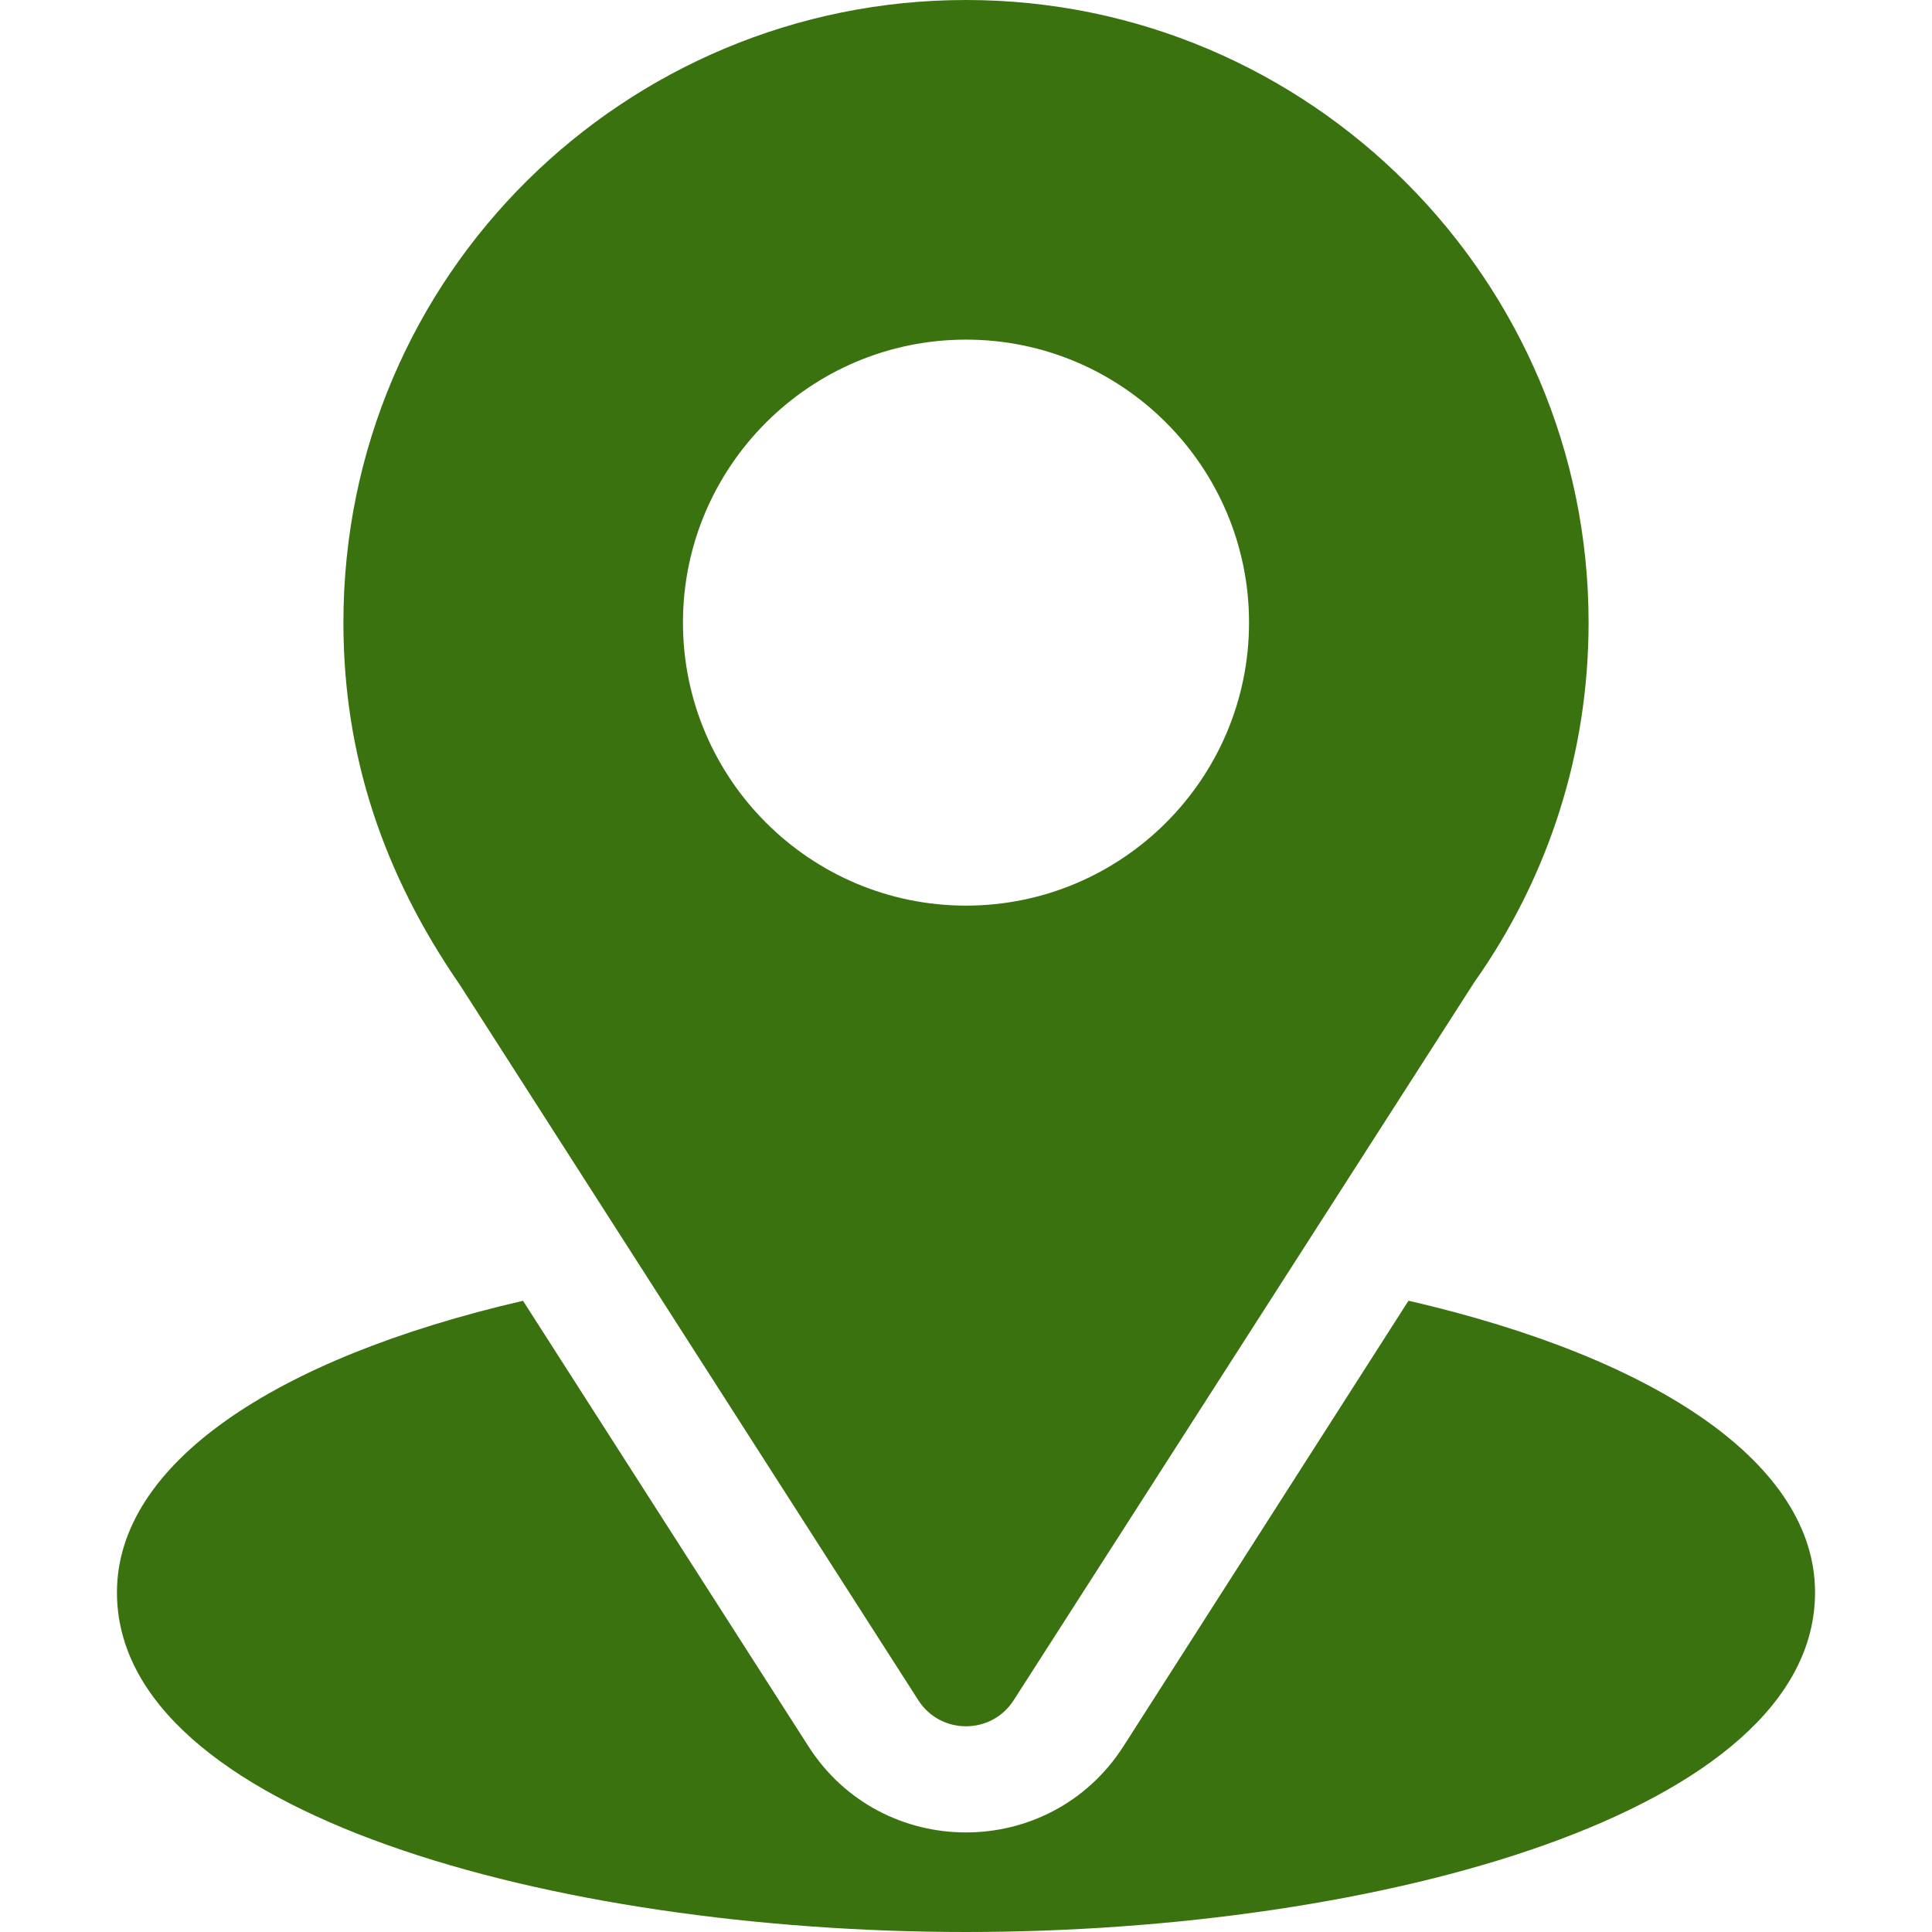
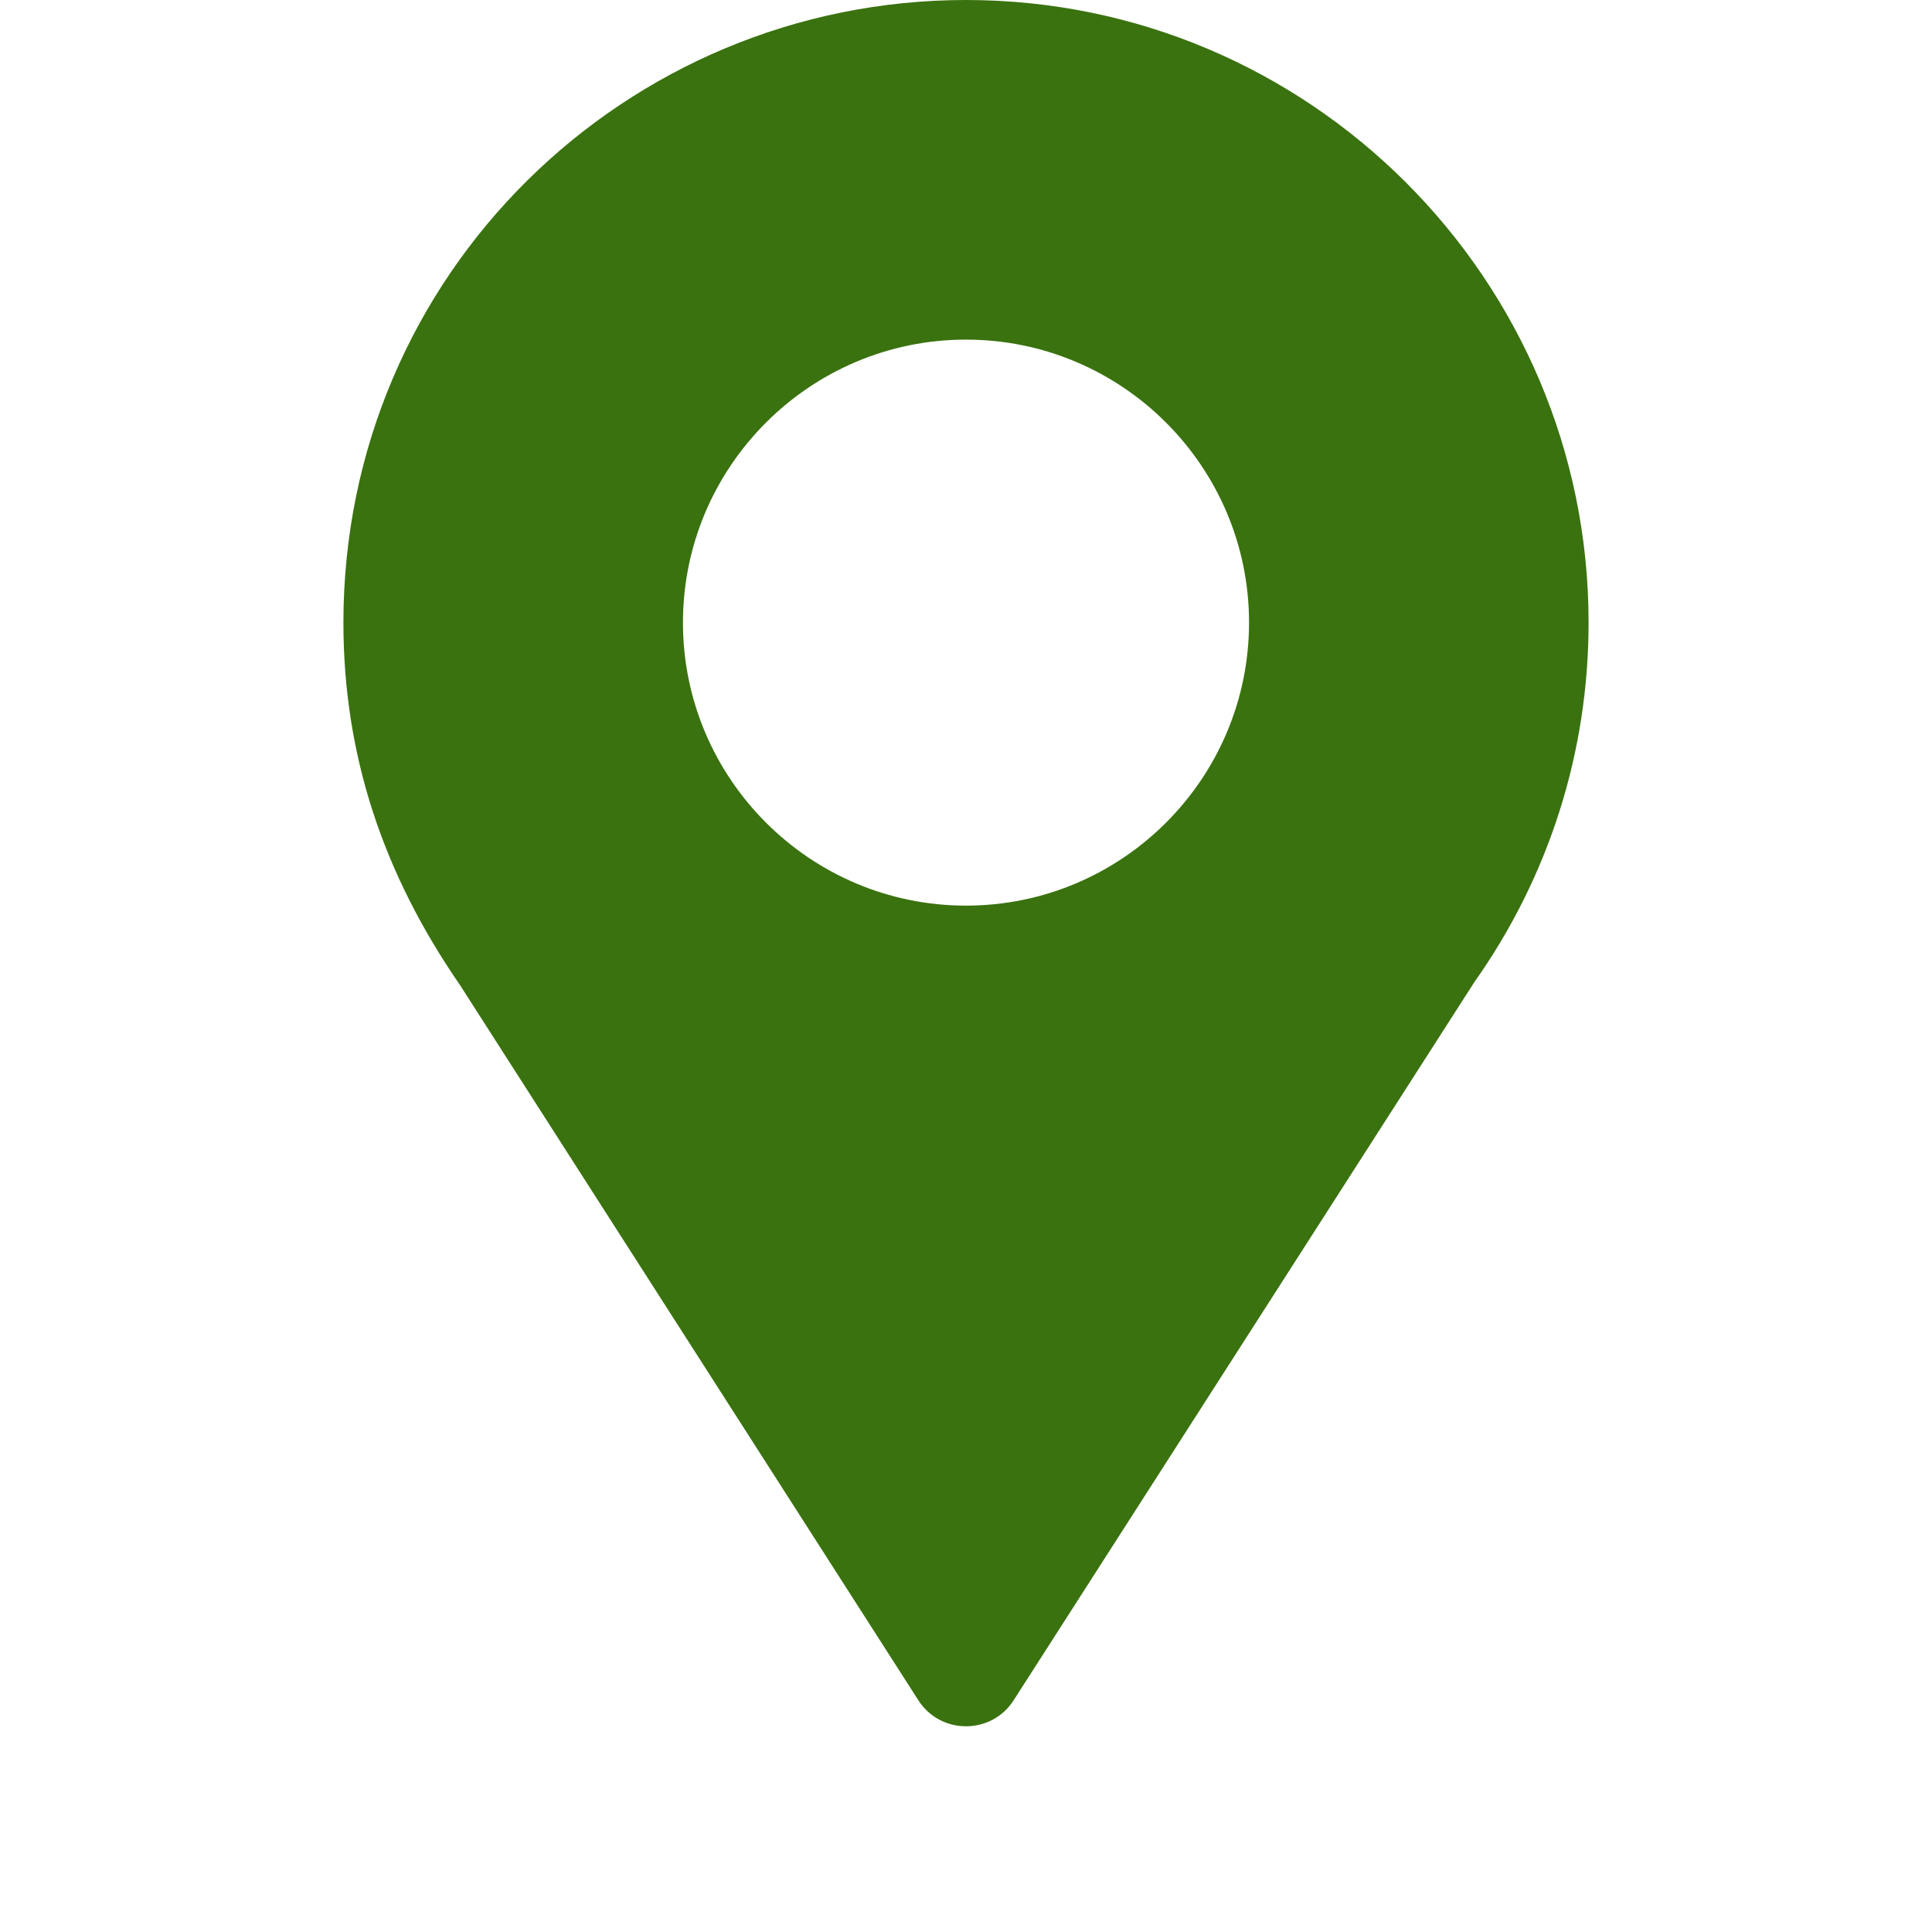
<svg xmlns="http://www.w3.org/2000/svg" width="28" height="28" viewBox="0 0 28 28" fill="none">
  <path d="M14 0C9.08 0 4.977 3.963 4.977 9.023C4.977 10.948 5.555 12.665 6.665 14.274L13.309 24.641C13.632 25.145 14.369 25.144 14.691 24.641L21.364 14.239C22.45 12.703 23.023 10.9 23.023 9.023C23.023 4.048 18.976 0 14 0ZM14 13.125C11.739 13.125 9.898 11.285 9.898 9.023C9.898 6.762 11.739 4.922 14 4.922C16.262 4.922 18.102 6.762 18.102 9.023C18.102 11.285 16.262 13.125 14 13.125Z" fill="#3A720F" />
-   <path d="M20.413 18.851L16.282 25.308C15.213 26.976 12.781 26.97 11.717 25.31L7.58 18.852C3.939 19.694 1.695 21.236 1.695 23.078C1.695 26.275 8.035 28 14 28C19.965 28 26.305 26.275 26.305 23.078C26.305 21.234 24.058 19.692 20.413 18.851Z" fill="#3A720F" />
</svg>